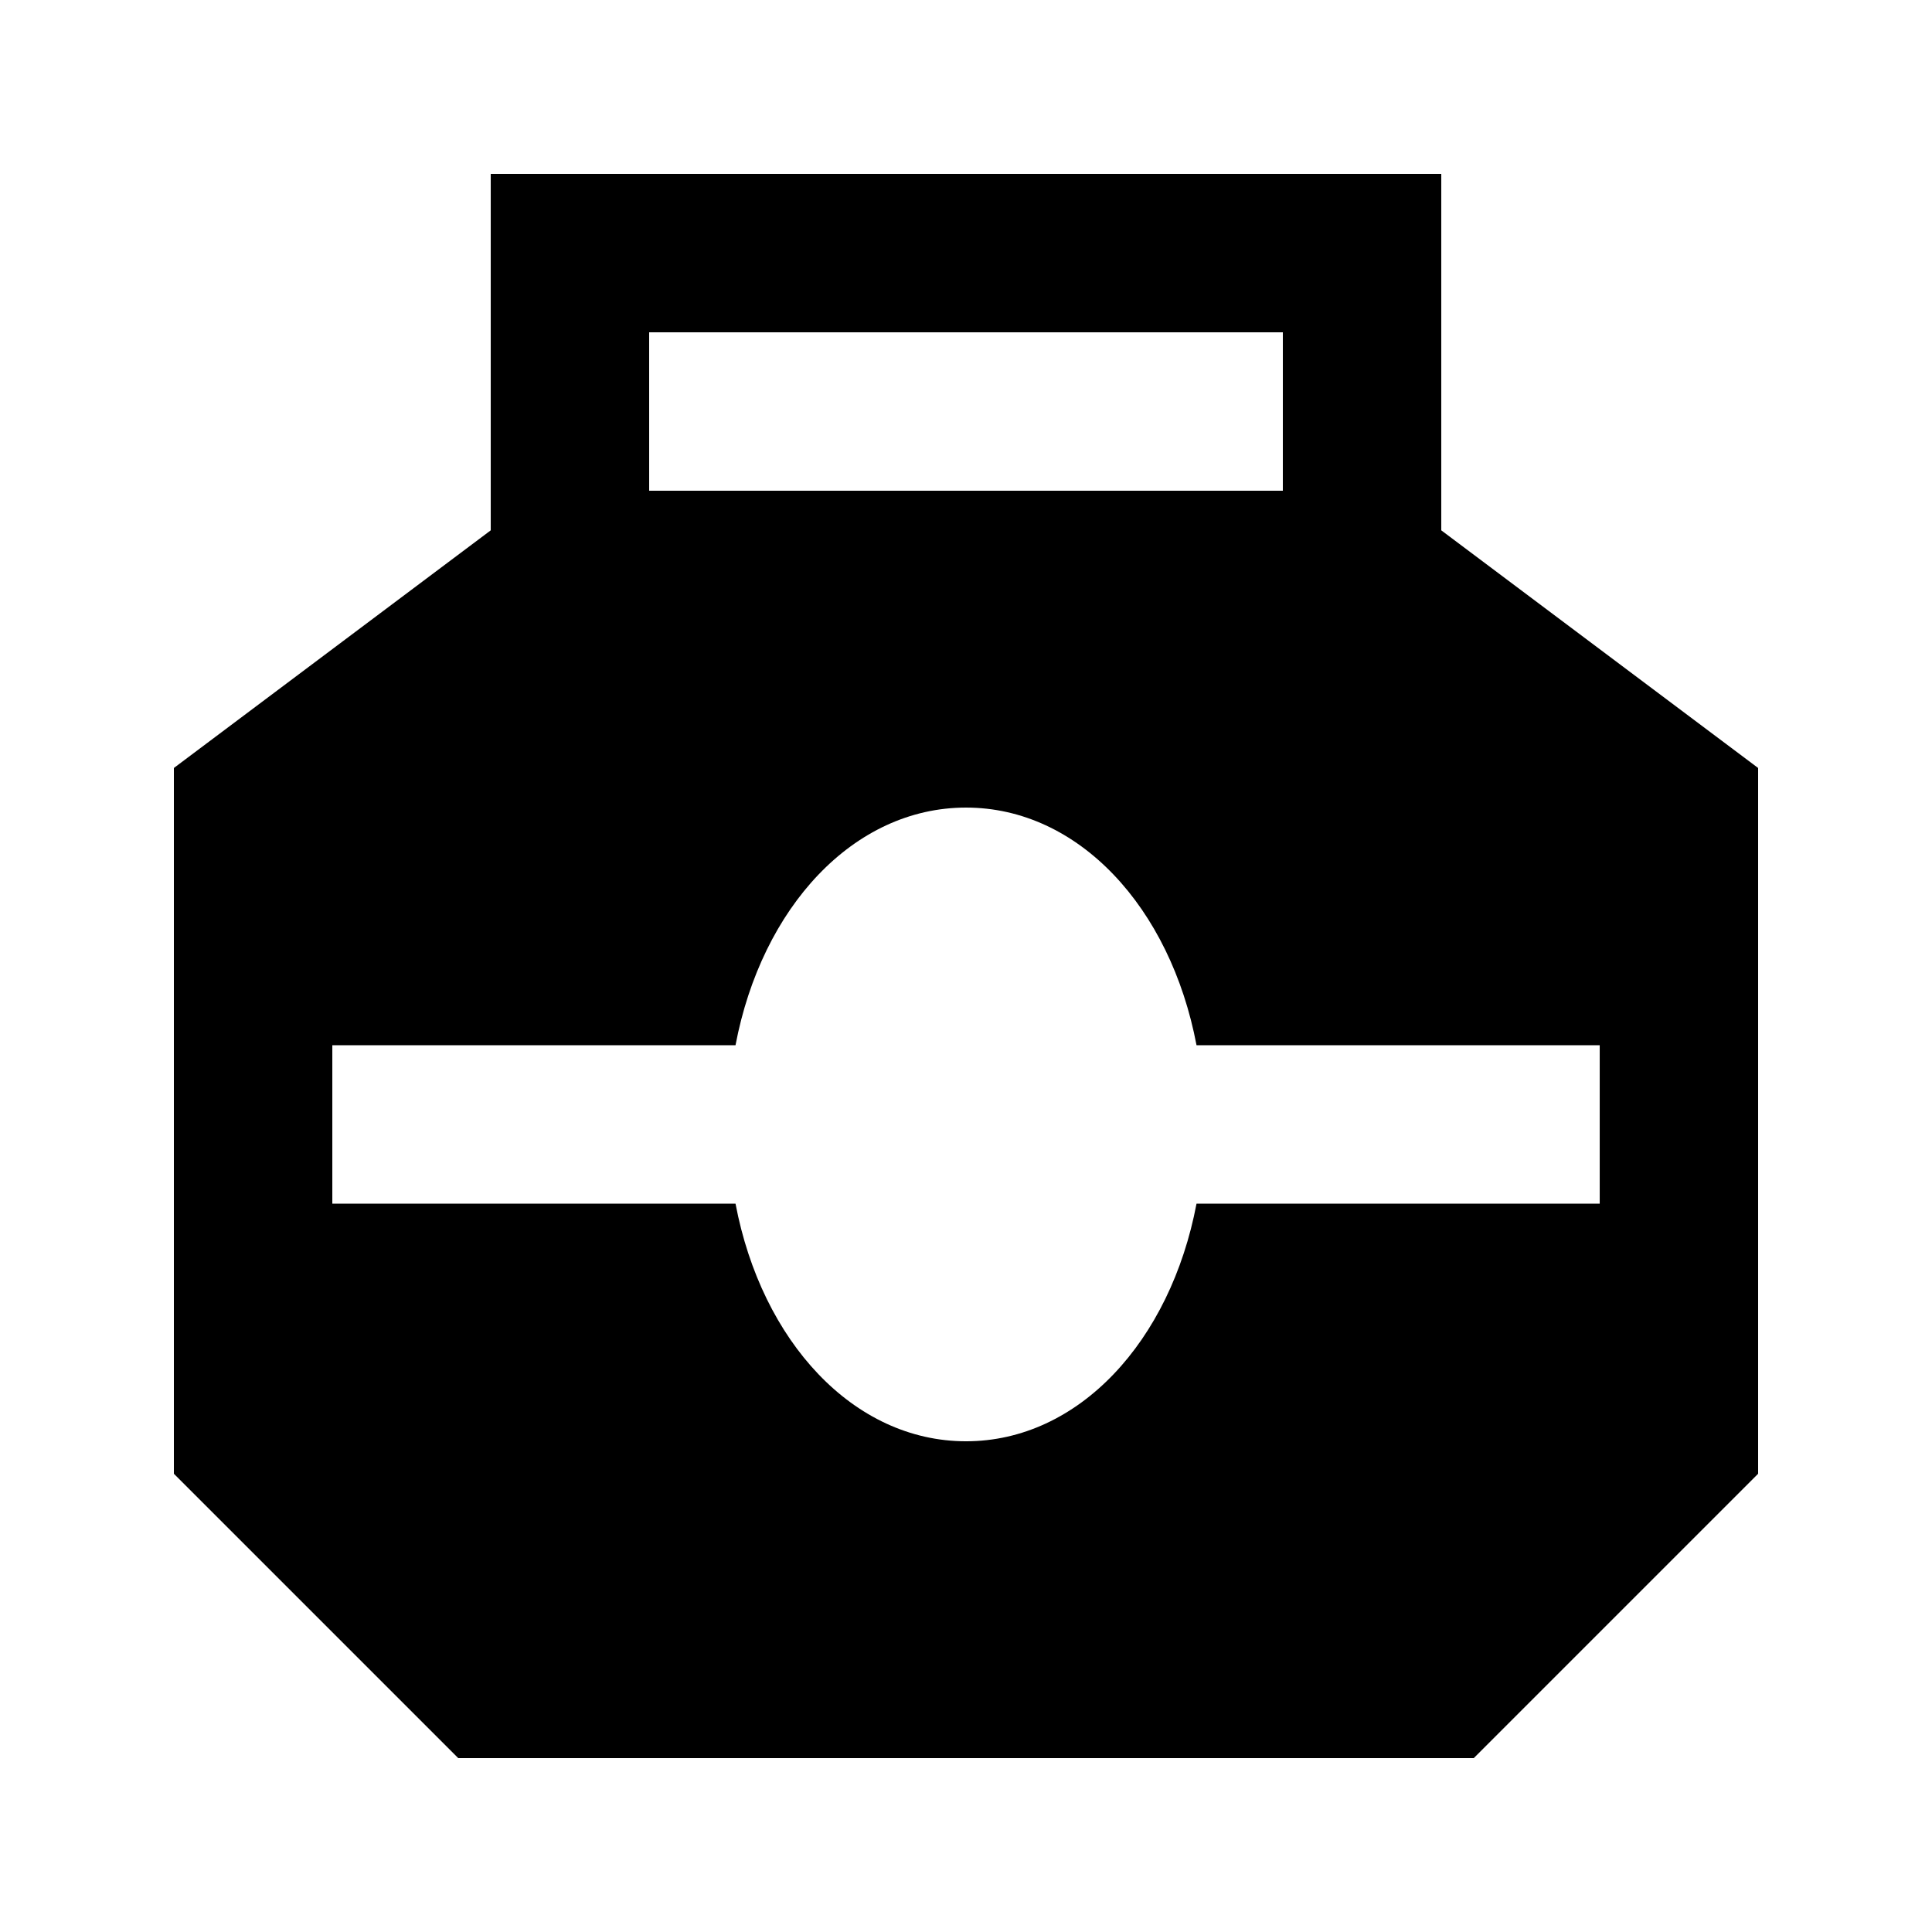
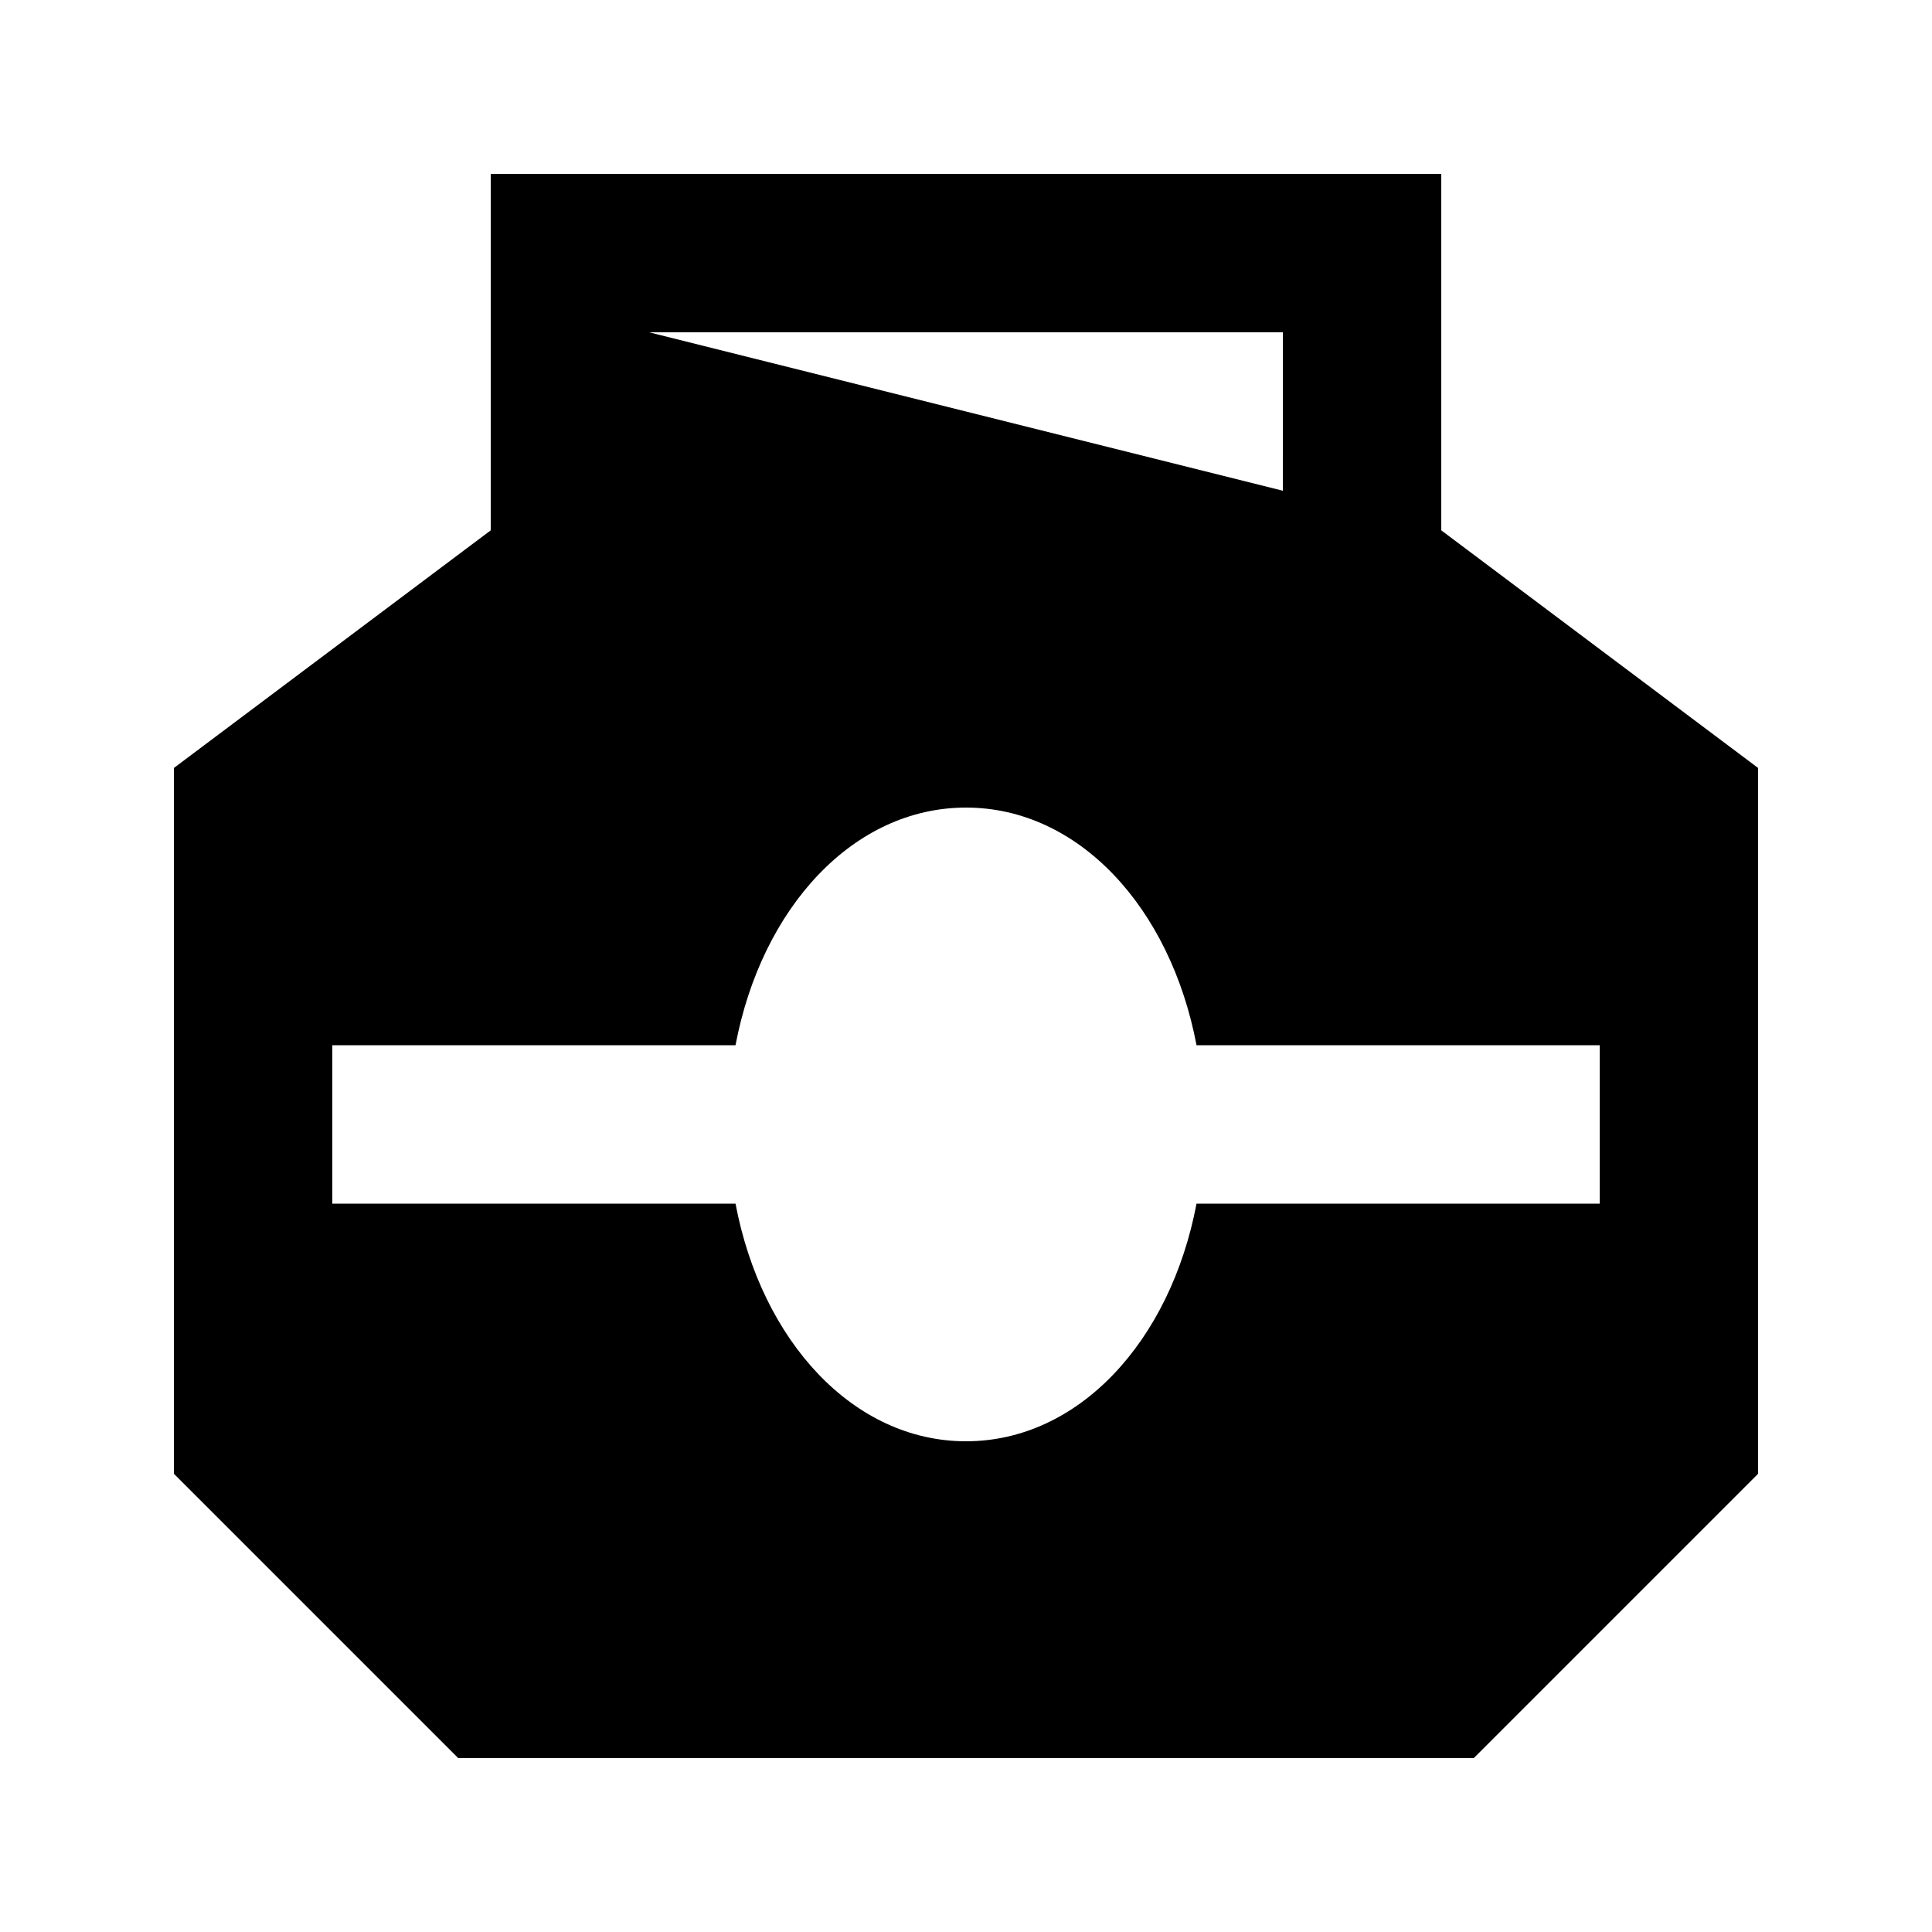
<svg xmlns="http://www.w3.org/2000/svg" fill="#000000" width="800px" height="800px" version="1.1" viewBox="144 144 512 512">
-   <path d="m525.95 190.08h-251.9v94.465l-83.969 62.977v187.04l75.359 75.359h269.12l75.359-75.359v-187.04l-83.969-62.977zm-209.92 41.984h167.94l-0.004 41.984h-167.93zm251.91 188.93v41.984h-106.85c-6.926 36.527-31.277 62.977-61.086 62.977s-54.16-26.449-61.086-62.977h-106.85v-41.984h106.85c6.926-36.527 31.277-62.977 61.086-62.977s54.16 26.449 61.086 62.977z" />
+   <path d="m525.95 190.08h-251.9v94.465l-83.969 62.977v187.04l75.359 75.359h269.12l75.359-75.359v-187.04l-83.969-62.977zm-209.92 41.984h167.94l-0.004 41.984zm251.91 188.93v41.984h-106.85c-6.926 36.527-31.277 62.977-61.086 62.977s-54.16-26.449-61.086-62.977h-106.85v-41.984h106.85c6.926-36.527 31.277-62.977 61.086-62.977s54.16 26.449 61.086 62.977z" />
</svg>